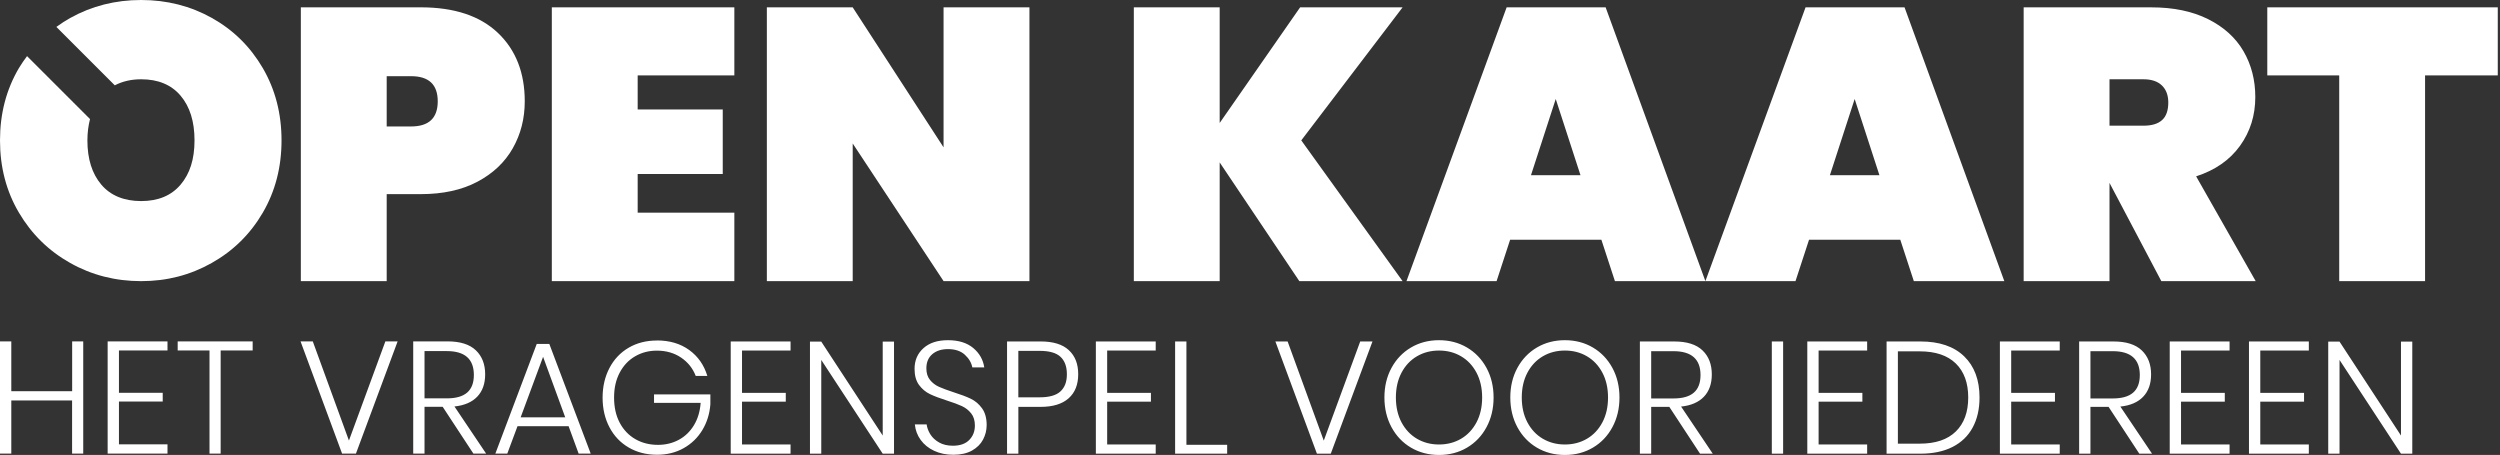
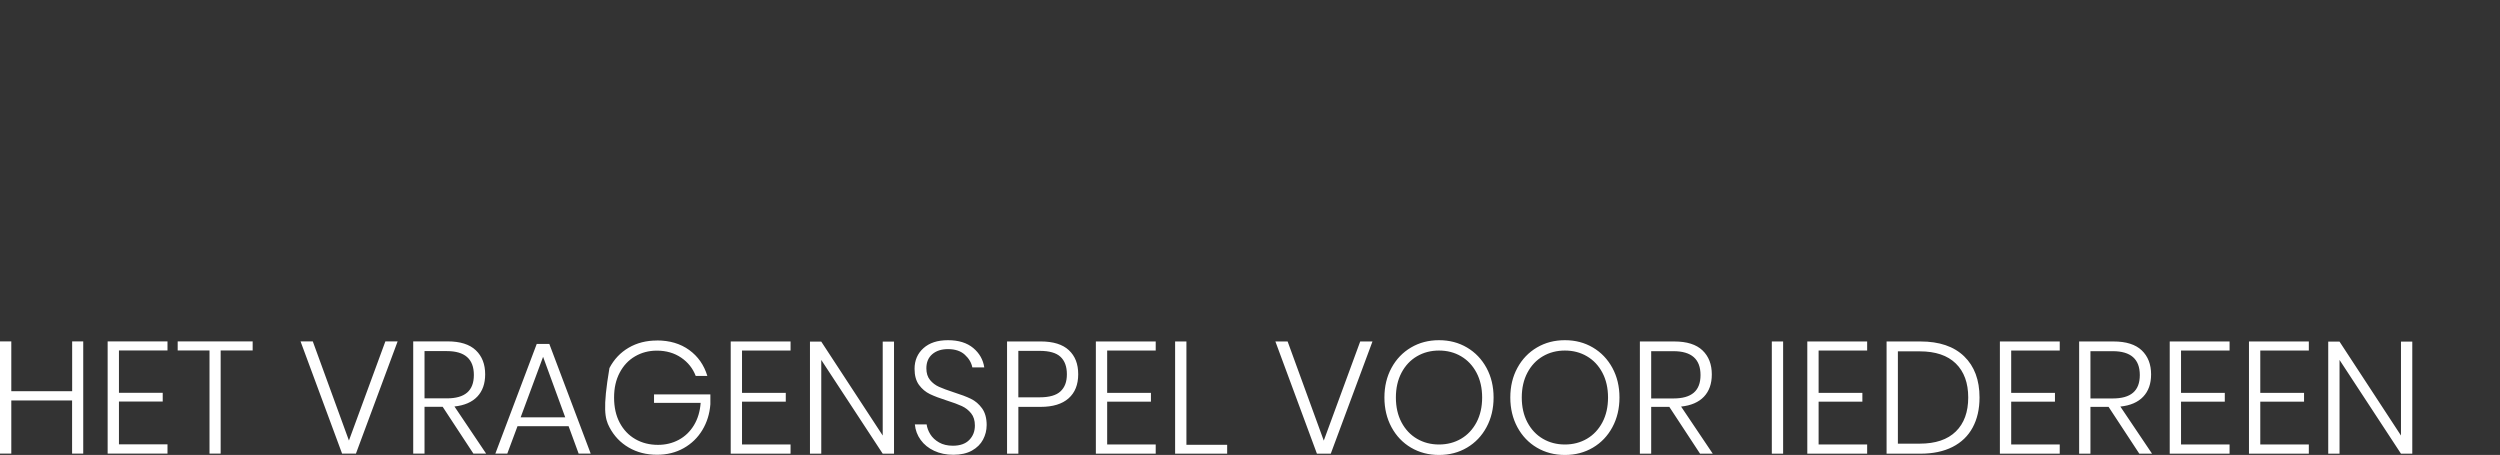
<svg xmlns="http://www.w3.org/2000/svg" fill="none" viewBox="0 0 1099 200" height="200" width="1099">
  <rect x="0" y="0" width="1099" height="200" fill="#333333" stroke="none" />
  <g clip-path="url(#clip0_1_13)">
-     <path fill="white" d="M1060.44 150.18H1055.47V191.46L1028.46 150.18H1023.49V199.44H1028.46V158.23L1055.47 199.44H1060.44V150.18ZM1014.96 154.1V150.11H988.65V199.44H1014.96V195.38H993.62V176.56H1012.86V172.71H993.62V154.1H1014.96ZM980.12 154.1V150.11H953.81V199.44H980.12V195.38H958.78V176.56H978.02V172.71H958.78V154.1H980.12ZM918.96 154.38H928.76C936.69 154.38 940.66 157.88 940.66 164.87C940.66 171.86 936.7 175.16 928.76 175.16H918.96V154.38ZM946.04 199.44L932.11 178.73C936.5 178.27 939.85 176.82 942.15 174.39C944.46 171.96 945.62 168.7 945.62 164.59C945.62 160.16 944.25 156.64 941.52 154.03C938.79 151.42 934.65 150.11 929.1 150.11H913.99V199.44H918.96V178.87H926.94L940.44 199.44H946.04ZM905.46 154.1V150.11H879.15V199.44H905.46V195.38H884.12V176.56H903.36V172.71H884.12V154.1H905.46ZM843.89 195.03H834.31V154.45H843.89C850.84 154.45 856.14 156.24 859.78 159.8C863.42 163.37 865.23 168.35 865.23 174.74C865.23 181.13 863.42 186.11 859.78 189.68C856.14 193.25 850.85 195.03 843.89 195.03ZM870.2 174.74C870.2 167.04 867.95 161.01 863.45 156.65C858.95 152.29 852.55 150.11 844.24 150.11H829.34V199.44H844.24C849.74 199.44 854.44 198.45 858.34 196.47C862.24 194.49 865.19 191.64 867.19 187.93C869.2 184.22 870.2 179.83 870.2 174.74ZM820.8 154.1V150.11H794.49V199.44H820.8V195.38H799.46V176.56H818.7V172.71H799.46V154.1H820.8ZM778.89 199.44H783.86V150.11H778.89V199.44ZM725.86 154.38H735.65C743.58 154.38 747.55 157.88 747.55 164.87C747.55 171.86 743.59 175.16 735.65 175.16H725.86V154.38ZM752.93 199.44L739.01 178.73C743.39 178.27 746.74 176.82 749.05 174.39C751.36 171.96 752.51 168.7 752.51 164.59C752.51 160.16 751.15 156.64 748.42 154.03C745.69 151.42 741.55 150.11 736 150.11H720.89V199.44H725.86V178.87H733.84L747.34 199.44H752.93ZM687.93 154.1C691.52 154.1 694.75 154.93 697.62 156.62C700.49 158.3 702.75 160.7 704.41 163.83C706.06 166.95 706.89 170.59 706.89 174.75C706.89 178.91 706.06 182.54 704.41 185.67C702.75 188.79 700.49 191.2 697.62 192.88C694.75 194.56 691.52 195.4 687.93 195.4C684.34 195.4 681.11 194.56 678.24 192.88C675.37 191.2 673.11 188.79 671.45 185.67C669.8 182.54 668.97 178.91 668.97 174.75C668.97 170.59 669.8 166.96 671.45 163.83C673.11 160.7 675.37 158.3 678.24 156.62C681.11 154.94 684.33 154.1 687.93 154.1ZM687.93 149.55C683.35 149.55 679.25 150.62 675.61 152.77C671.98 154.91 669.11 157.9 667.04 161.73C664.96 165.55 663.93 169.89 663.93 174.74C663.93 179.59 664.97 183.94 667.04 187.79C669.12 191.64 671.98 194.64 675.61 196.78C679.25 198.92 683.35 200 687.93 200C692.51 200 696.6 198.93 700.24 196.78C703.88 194.63 706.74 191.64 708.81 187.79C710.89 183.94 711.92 179.59 711.92 174.74C711.92 169.89 710.88 165.55 708.81 161.73C706.73 157.91 703.88 154.92 700.24 152.77C696.6 150.62 692.5 149.55 687.93 149.55ZM632.59 154.1C636.18 154.1 639.41 154.93 642.28 156.62C645.15 158.3 647.41 160.7 649.07 163.83C650.72 166.95 651.55 170.59 651.55 174.75C651.55 178.91 650.72 182.54 649.07 185.67C647.41 188.79 645.15 191.2 642.28 192.88C639.41 194.56 636.18 195.4 632.59 195.4C629 195.4 625.77 194.56 622.9 192.88C620.03 191.2 617.77 188.79 616.11 185.67C614.46 182.54 613.63 178.91 613.63 174.75C613.63 170.59 614.46 166.96 616.11 163.83C617.77 160.7 620.03 158.3 622.9 156.62C625.77 154.94 628.99 154.1 632.59 154.1ZM632.59 149.55C628.01 149.55 623.91 150.62 620.27 152.77C616.64 154.91 613.77 157.9 611.7 161.73C609.62 165.55 608.59 169.89 608.59 174.74C608.59 179.59 609.63 183.94 611.7 187.79C613.78 191.64 616.64 194.64 620.27 196.78C623.91 198.92 628.01 200 632.59 200C637.17 200 641.26 198.93 644.9 196.78C648.54 194.63 651.4 191.64 653.47 187.79C655.55 183.94 656.58 179.59 656.58 174.74C656.58 169.89 655.54 165.55 653.47 161.73C651.39 157.91 648.54 154.92 644.9 152.77C641.26 150.62 637.16 149.55 632.59 149.55ZM560.66 150.11L578.92 199.44H585.01L603.34 150.11H597.95L581.93 193.7L566.04 150.11H560.65H560.66ZM521.55 150.11H516.58V199.44H539.46V195.52H521.55V150.11ZM508.05 154.1V150.11H481.74V199.44H508.05V195.38H486.71V176.56H505.95V172.71H486.71V154.1H508.05ZM457.04 174.67H447.66V154.24H457.04C461.28 154.24 464.34 155.11 466.2 156.86C468.07 158.61 469 161.16 469 164.52C469 167.88 468.07 170.29 466.2 172.04C464.34 173.79 461.28 174.66 457.04 174.66M457.46 178.86C462.83 178.86 466.92 177.61 469.74 175.12C472.56 172.63 473.98 169.09 473.98 164.52C473.98 159.95 472.62 156.52 469.88 153.95C467.15 151.39 463.01 150.1 457.46 150.1H442.7V199.43H447.67V178.86H457.47H457.46ZM433.74 186.91C433.74 183.83 433.06 181.36 431.71 179.5C430.36 177.64 428.72 176.23 426.78 175.3C424.84 174.37 422.32 173.41 419.19 172.43C416.48 171.54 414.35 170.75 412.79 170.05C411.23 169.35 409.91 168.35 408.84 167.04C407.77 165.74 407.23 164.03 407.23 161.93C407.23 159.27 408.09 157.2 409.82 155.71C411.55 154.22 413.85 153.47 416.74 153.47C419.87 153.47 422.33 154.29 424.12 155.92C425.92 157.56 427.03 159.42 427.44 161.52H432.69C432.18 158.11 430.56 155.27 427.83 152.98C425.1 150.7 421.4 149.55 416.74 149.55C412.08 149.55 408.58 150.72 405.96 153.05C403.35 155.38 402.04 158.42 402.04 162.15C402.04 165.09 402.7 167.44 404 169.22C405.31 170.99 406.91 172.33 408.79 173.24C410.68 174.15 413.17 175.09 416.24 176.07C419.04 176.96 421.24 177.77 422.85 178.52C424.46 179.27 425.81 180.32 426.91 181.7C428.01 183.07 428.56 184.86 428.56 187.05C428.56 189.62 427.73 191.74 426.07 193.42C424.42 195.1 422.02 195.94 418.9 195.94C416.52 195.94 414.49 195.46 412.81 194.5C411.13 193.54 409.85 192.34 408.96 190.9C408.07 189.45 407.54 188.01 407.35 186.56H402.17C402.4 189.08 403.25 191.35 404.72 193.38C406.19 195.41 408.16 197.01 410.64 198.17C413.11 199.33 415.93 199.92 419.11 199.92C422.29 199.92 425.1 199.3 427.29 198.07C429.48 196.83 431.1 195.23 432.15 193.24C433.2 191.26 433.73 189.14 433.73 186.91M393.01 150.18H388.04V191.46L361.03 150.18H356.06V199.44H361.03V158.23L388.04 199.44H393.01V150.18ZM347.53 154.1V150.11H321.22V199.44H347.53V195.38H326.19V176.56H345.43V172.71H326.19V154.1H347.53ZM288.76 149.69C284.1 149.69 279.95 150.75 276.34 152.87C272.72 154.99 269.91 157.96 267.91 161.79C265.91 165.62 264.9 169.96 264.9 174.8C264.9 179.64 265.9 183.99 267.91 187.81C269.91 191.64 272.74 194.61 276.38 196.73C280.02 198.86 284.17 199.91 288.84 199.91C293.22 199.91 297.13 198.94 300.56 197C303.99 195.07 306.72 192.42 308.75 189.06C310.78 185.7 311.96 181.92 312.28 177.72V173.38H287.51V177.09H308.01C307.73 180.87 306.74 184.16 305.04 186.96C303.34 189.75 301.11 191.89 298.36 193.36C295.61 194.83 292.58 195.56 289.26 195.56C285.53 195.56 282.2 194.72 279.29 193.04C276.37 191.36 274.09 188.96 272.43 185.84C270.77 182.71 269.95 179.03 269.95 174.78C269.95 170.53 270.76 166.99 272.4 163.86C274.03 160.74 276.28 158.33 279.15 156.66C282.02 154.98 285.22 154.14 288.77 154.14C292.87 154.14 296.43 155.17 299.44 157.22C302.45 159.27 304.58 161.96 305.84 165.27H310.95C309.5 160.47 306.84 156.66 302.97 153.86C299.1 151.06 294.36 149.66 288.77 149.66M228.88 183.45L238.74 156.86L248.47 183.45H228.88ZM254.35 199.4H259.67L241.48 151.19H235.95L217.76 199.4H223.01L227.49 187.37H249.96L254.37 199.4H254.35ZM186.62 154.34H196.42C204.35 154.34 208.31 157.84 208.31 164.83C208.31 171.82 204.35 175.12 196.42 175.12H186.62V154.34ZM213.7 199.4L199.78 178.69C204.16 178.23 207.51 176.78 209.82 174.35C212.12 171.92 213.28 168.66 213.28 164.55C213.28 160.12 211.92 156.6 209.18 153.99C206.45 151.38 202.31 150.07 196.76 150.07H181.65V199.4H186.62V178.83H194.6L208.1 199.4H213.69H213.7ZM132.12 150.07L150.38 199.4H156.47L174.8 150.07H169.41L153.39 193.66L137.5 150.07H132.11H132.12ZM78.11 150.07V154.06H92.1V199.4H97V154.06H111.07V150.07H78.11ZM73.63 154.06V150.07H47.32V199.4H73.63V195.34H52.29V176.52H71.53V172.67H52.29V154.06H73.63ZM31.72 150.07V171.97H4.97V150.07H0V199.4H4.97V176.03H31.69V199.4H36.59V150.07H31.69H31.72Z" />
-     <path fill="white" d="M996.7 3.23V33.15H1028.32V123.59H1066.06V33.15H1098.02V3.23H996.7ZM927.34 34.85H942.3C945.81 34.85 948.5 35.76 950.37 37.57C952.24 39.38 953.18 41.88 953.18 45.05C953.18 48.56 952.27 51.14 950.46 52.78C948.65 54.43 945.92 55.25 942.3 55.25H927.34V34.85ZM991.6 123.59L965.42 77.52C973.81 74.8 980.24 70.32 984.72 64.09C989.2 57.86 991.43 50.72 991.43 42.67C991.43 35.19 989.7 28.48 986.25 22.53C982.79 16.58 977.61 11.88 970.69 8.42C963.78 4.96 955.44 3.23 945.7 3.23H889.6V123.59H927.34V80.41L950.12 123.59H991.6ZM804.43 77.01L815.31 43.52L826.19 77.01H804.43ZM841.32 123.59H881.1L837.24 3.23H793.72L749.69 123.59H789.3L795.25 105.4H835.37L841.32 123.59ZM673.02 77.01L683.9 43.52L694.78 77.01H673.02ZM709.91 123.59H749.69L705.84 3.23H662.32L618.29 123.59H657.9L663.85 105.4H703.97L709.92 123.59H709.91ZM616.58 3.23H571.53L536.17 54.06V3.23H498.43V123.59H536.17V71.4L571.19 123.59H616.58L572.04 61.71L616.58 3.23ZM452.53 3.23H414.79V64.77L374.85 3.23H337.11V123.59H374.85V63.07L414.8 123.59H452.54V3.23H452.53ZM322.82 33.15V3.23H242.58V123.59H322.82V93.5H280.32V76.5H317.72V48.11H280.32V33.15H322.82ZM180.7 55.59H169.99V33.49H180.7C188.52 33.49 192.43 37.17 192.43 44.54C192.43 51.91 188.52 55.59 180.7 55.59ZM184.95 85.34C194.7 85.34 203 83.53 209.85 79.9C216.71 76.27 221.9 71.37 225.41 65.19C228.92 59.01 230.68 52.13 230.68 44.53C230.68 31.95 226.74 21.92 218.86 14.44C210.98 6.96 199.68 3.22 184.95 3.22H132.25V123.59H169.99V85.34H184.95Z" />
-     <path fill="white" d="M123.76 61.71C123.76 49.93 121.01 39.33 115.52 29.92C110.02 20.51 102.57 13.17 93.17 7.91C83.75 2.64 73.38 0 62.05 0C50.72 0 40.32 2.64 30.86 7.91C28.72 9.1 26.71 10.43 24.78 11.83L50.46 37.51C53.73 35.81 57.55 34.85 62.05 34.85C69.53 34.85 75.31 37.26 79.39 42.07C83.47 46.89 85.51 53.44 85.51 61.71C85.51 69.98 83.47 76.36 79.39 81.17C75.31 85.99 69.53 88.39 62.05 88.39C54.57 88.39 48.62 85.99 44.54 81.17C40.46 76.36 38.42 69.87 38.42 61.71C38.42 58.26 38.86 55.19 39.57 52.34L11.89 24.67C10.65 26.36 9.42 28.07 8.32 29.92C2.77 39.33 0 49.93 0 61.71C0 73.49 2.77 84.09 8.33 93.5C13.89 102.91 21.39 110.28 30.86 115.6C40.32 120.93 50.72 123.59 62.05 123.59C73.38 123.59 83.61 120.93 93.08 115.6C102.54 110.27 110.02 102.91 115.52 93.5C121.01 84.09 123.76 73.5 123.76 61.71Z" />
+     <path fill="white" d="M1060.44 150.18H1055.47V191.46L1028.46 150.18H1023.49V199.44H1028.46V158.23L1055.47 199.44H1060.44V150.18ZM1014.96 154.1V150.11H988.65V199.44H1014.96V195.38H993.62V176.56H1012.86V172.71H993.62V154.1H1014.96ZM980.12 154.1V150.11H953.81V199.44H980.12V195.38H958.78V176.56H978.02V172.71H958.78V154.1H980.12ZM918.96 154.38H928.76C936.69 154.38 940.66 157.88 940.66 164.87C940.66 171.86 936.7 175.16 928.76 175.16H918.96V154.38ZM946.04 199.44L932.11 178.73C936.5 178.27 939.85 176.82 942.15 174.39C944.46 171.96 945.62 168.7 945.62 164.59C945.62 160.16 944.25 156.64 941.52 154.03C938.79 151.42 934.65 150.11 929.1 150.11H913.99V199.44H918.96V178.87H926.94L940.44 199.44H946.04ZM905.46 154.1V150.11H879.15V199.44H905.46V195.38H884.12V176.56H903.36V172.71H884.12V154.1H905.46ZM843.89 195.03H834.31V154.45H843.89C850.84 154.45 856.14 156.24 859.78 159.8C863.42 163.37 865.23 168.35 865.23 174.74C865.23 181.13 863.42 186.11 859.78 189.68C856.14 193.25 850.85 195.03 843.89 195.03ZM870.2 174.74C870.2 167.04 867.95 161.01 863.45 156.65C858.95 152.29 852.55 150.11 844.24 150.11H829.34V199.44H844.24C849.74 199.44 854.44 198.45 858.34 196.47C862.24 194.49 865.19 191.64 867.19 187.93C869.2 184.22 870.2 179.83 870.2 174.74ZM820.8 154.1V150.11H794.49V199.44H820.8V195.38H799.46V176.56H818.7V172.71H799.46V154.1H820.8ZM778.89 199.44H783.86V150.11H778.89V199.44ZM725.86 154.38H735.65C743.58 154.38 747.55 157.88 747.55 164.87C747.55 171.86 743.59 175.16 735.65 175.16H725.86V154.38ZM752.93 199.44L739.01 178.73C743.39 178.27 746.74 176.82 749.05 174.39C751.36 171.96 752.51 168.7 752.51 164.59C752.51 160.16 751.15 156.64 748.42 154.03C745.69 151.42 741.55 150.11 736 150.11H720.89V199.44H725.86V178.87H733.84L747.34 199.44H752.93ZM687.93 154.1C691.52 154.1 694.75 154.93 697.62 156.62C700.49 158.3 702.75 160.7 704.41 163.83C706.06 166.95 706.89 170.59 706.89 174.75C706.89 178.91 706.06 182.54 704.41 185.67C702.75 188.79 700.49 191.2 697.62 192.88C694.75 194.56 691.52 195.4 687.93 195.4C684.34 195.4 681.11 194.56 678.24 192.88C675.37 191.2 673.11 188.79 671.45 185.67C669.8 182.54 668.97 178.91 668.97 174.75C668.97 170.59 669.8 166.96 671.45 163.83C673.11 160.7 675.37 158.3 678.24 156.62C681.11 154.94 684.33 154.1 687.93 154.1ZM687.93 149.55C683.35 149.55 679.25 150.62 675.61 152.77C671.98 154.91 669.11 157.9 667.04 161.73C664.96 165.55 663.93 169.89 663.93 174.74C663.93 179.59 664.97 183.94 667.04 187.79C669.12 191.64 671.98 194.64 675.61 196.78C679.25 198.92 683.35 200 687.93 200C692.51 200 696.6 198.93 700.24 196.78C703.88 194.63 706.74 191.64 708.81 187.79C710.89 183.94 711.92 179.59 711.92 174.74C711.92 169.89 710.88 165.55 708.81 161.73C706.73 157.91 703.88 154.92 700.24 152.77C696.6 150.62 692.5 149.55 687.93 149.55ZM632.59 154.1C636.18 154.1 639.41 154.93 642.28 156.62C645.15 158.3 647.41 160.7 649.07 163.83C650.72 166.95 651.55 170.59 651.55 174.75C651.55 178.91 650.72 182.54 649.07 185.67C647.41 188.79 645.15 191.2 642.28 192.88C639.41 194.56 636.18 195.4 632.59 195.4C629 195.4 625.77 194.56 622.9 192.88C620.03 191.2 617.77 188.79 616.11 185.67C614.46 182.54 613.63 178.91 613.63 174.75C613.63 170.59 614.46 166.96 616.11 163.83C617.77 160.7 620.03 158.3 622.9 156.62C625.77 154.94 628.99 154.1 632.59 154.1ZM632.59 149.55C628.01 149.55 623.91 150.62 620.27 152.77C616.64 154.91 613.77 157.9 611.7 161.73C609.62 165.55 608.59 169.89 608.59 174.74C608.59 179.59 609.63 183.94 611.7 187.79C613.78 191.64 616.64 194.64 620.27 196.78C623.91 198.92 628.01 200 632.59 200C637.17 200 641.26 198.93 644.9 196.78C648.54 194.63 651.4 191.64 653.47 187.79C655.55 183.94 656.58 179.59 656.58 174.74C656.58 169.89 655.54 165.55 653.47 161.73C651.39 157.91 648.54 154.92 644.9 152.77C641.26 150.62 637.16 149.55 632.59 149.55ZM560.66 150.11L578.92 199.44H585.01L603.34 150.11H597.95L581.93 193.7L566.04 150.11H560.65H560.66ZM521.55 150.11H516.58V199.44H539.46V195.52H521.55V150.11ZM508.05 154.1V150.11H481.74V199.44H508.05V195.38H486.71V176.56H505.95V172.71H486.71V154.1H508.05ZM457.04 174.67H447.66V154.24H457.04C461.28 154.24 464.34 155.11 466.2 156.86C468.07 158.61 469 161.16 469 164.52C469 167.88 468.07 170.29 466.2 172.04C464.34 173.79 461.28 174.66 457.04 174.66M457.46 178.86C462.83 178.86 466.92 177.61 469.74 175.12C472.56 172.63 473.98 169.09 473.98 164.52C473.98 159.95 472.62 156.52 469.88 153.95C467.15 151.39 463.01 150.1 457.46 150.1H442.7V199.43H447.67V178.86H457.47H457.46ZM433.74 186.91C433.74 183.83 433.06 181.36 431.71 179.5C430.36 177.64 428.72 176.23 426.78 175.3C424.84 174.37 422.32 173.41 419.19 172.43C416.48 171.54 414.35 170.75 412.79 170.05C411.23 169.35 409.91 168.35 408.84 167.04C407.77 165.74 407.23 164.03 407.23 161.93C407.23 159.27 408.09 157.2 409.82 155.71C411.55 154.22 413.85 153.47 416.74 153.47C419.87 153.47 422.33 154.29 424.12 155.92C425.92 157.56 427.03 159.42 427.44 161.52H432.69C432.18 158.11 430.56 155.27 427.83 152.98C425.1 150.7 421.4 149.55 416.74 149.55C412.08 149.55 408.58 150.72 405.96 153.05C403.35 155.38 402.04 158.42 402.04 162.15C402.04 165.09 402.7 167.44 404 169.22C405.31 170.99 406.91 172.33 408.79 173.24C410.68 174.15 413.17 175.09 416.24 176.07C419.04 176.96 421.24 177.77 422.85 178.52C424.46 179.27 425.81 180.32 426.91 181.7C428.01 183.07 428.56 184.86 428.56 187.05C428.56 189.62 427.73 191.74 426.07 193.42C424.42 195.1 422.02 195.94 418.9 195.94C416.52 195.94 414.49 195.46 412.81 194.5C411.13 193.54 409.85 192.34 408.96 190.9C408.07 189.45 407.54 188.01 407.35 186.56H402.17C402.4 189.08 403.25 191.35 404.72 193.38C406.19 195.41 408.16 197.01 410.64 198.17C413.11 199.33 415.93 199.92 419.11 199.92C422.29 199.92 425.1 199.3 427.29 198.07C429.48 196.83 431.1 195.23 432.15 193.24C433.2 191.26 433.73 189.14 433.73 186.91M393.01 150.18H388.04V191.46L361.03 150.18H356.06V199.44H361.03V158.23L388.04 199.44H393.01V150.18ZM347.53 154.1V150.11H321.22V199.44H347.53V195.38H326.19V176.56H345.43V172.71H326.19V154.1H347.53ZM288.76 149.69C284.1 149.69 279.95 150.75 276.34 152.87C272.72 154.99 269.91 157.96 267.91 161.79C264.9 179.64 265.9 183.99 267.91 187.81C269.91 191.64 272.74 194.61 276.38 196.73C280.02 198.86 284.17 199.91 288.84 199.91C293.22 199.91 297.13 198.94 300.56 197C303.99 195.07 306.72 192.42 308.75 189.06C310.78 185.7 311.96 181.92 312.28 177.72V173.38H287.51V177.09H308.01C307.73 180.87 306.74 184.16 305.04 186.96C303.34 189.75 301.11 191.89 298.36 193.36C295.61 194.83 292.58 195.56 289.26 195.56C285.53 195.56 282.2 194.72 279.29 193.04C276.37 191.36 274.09 188.96 272.43 185.84C270.77 182.71 269.95 179.03 269.95 174.78C269.95 170.53 270.76 166.99 272.4 163.86C274.03 160.74 276.28 158.33 279.15 156.66C282.02 154.98 285.22 154.14 288.77 154.14C292.87 154.14 296.43 155.17 299.44 157.22C302.45 159.27 304.58 161.96 305.84 165.27H310.95C309.5 160.47 306.84 156.66 302.97 153.86C299.1 151.06 294.36 149.66 288.77 149.66M228.88 183.45L238.74 156.86L248.47 183.45H228.88ZM254.35 199.4H259.67L241.48 151.19H235.95L217.76 199.4H223.01L227.49 187.37H249.96L254.37 199.4H254.35ZM186.62 154.34H196.42C204.35 154.34 208.31 157.84 208.31 164.83C208.31 171.82 204.35 175.12 196.42 175.12H186.62V154.34ZM213.7 199.4L199.78 178.69C204.16 178.23 207.51 176.78 209.82 174.35C212.12 171.92 213.28 168.66 213.28 164.55C213.28 160.12 211.92 156.6 209.18 153.99C206.45 151.38 202.31 150.07 196.76 150.07H181.65V199.4H186.62V178.83H194.6L208.1 199.4H213.69H213.7ZM132.12 150.07L150.38 199.4H156.47L174.8 150.07H169.41L153.39 193.66L137.5 150.07H132.11H132.12ZM78.11 150.07V154.06H92.1V199.4H97V154.06H111.07V150.07H78.11ZM73.63 154.06V150.07H47.32V199.4H73.63V195.34H52.29V176.52H71.53V172.67H52.29V154.06H73.63ZM31.72 150.07V171.97H4.97V150.07H0V199.4H4.97V176.03H31.69V199.4H36.59V150.07H31.69H31.72Z" />
  </g>
  <defs>
    <clipPath id="clip0_1_13">
      <rect fill="white" height="200" width="1098.03" />
    </clipPath>
  </defs>
</svg>